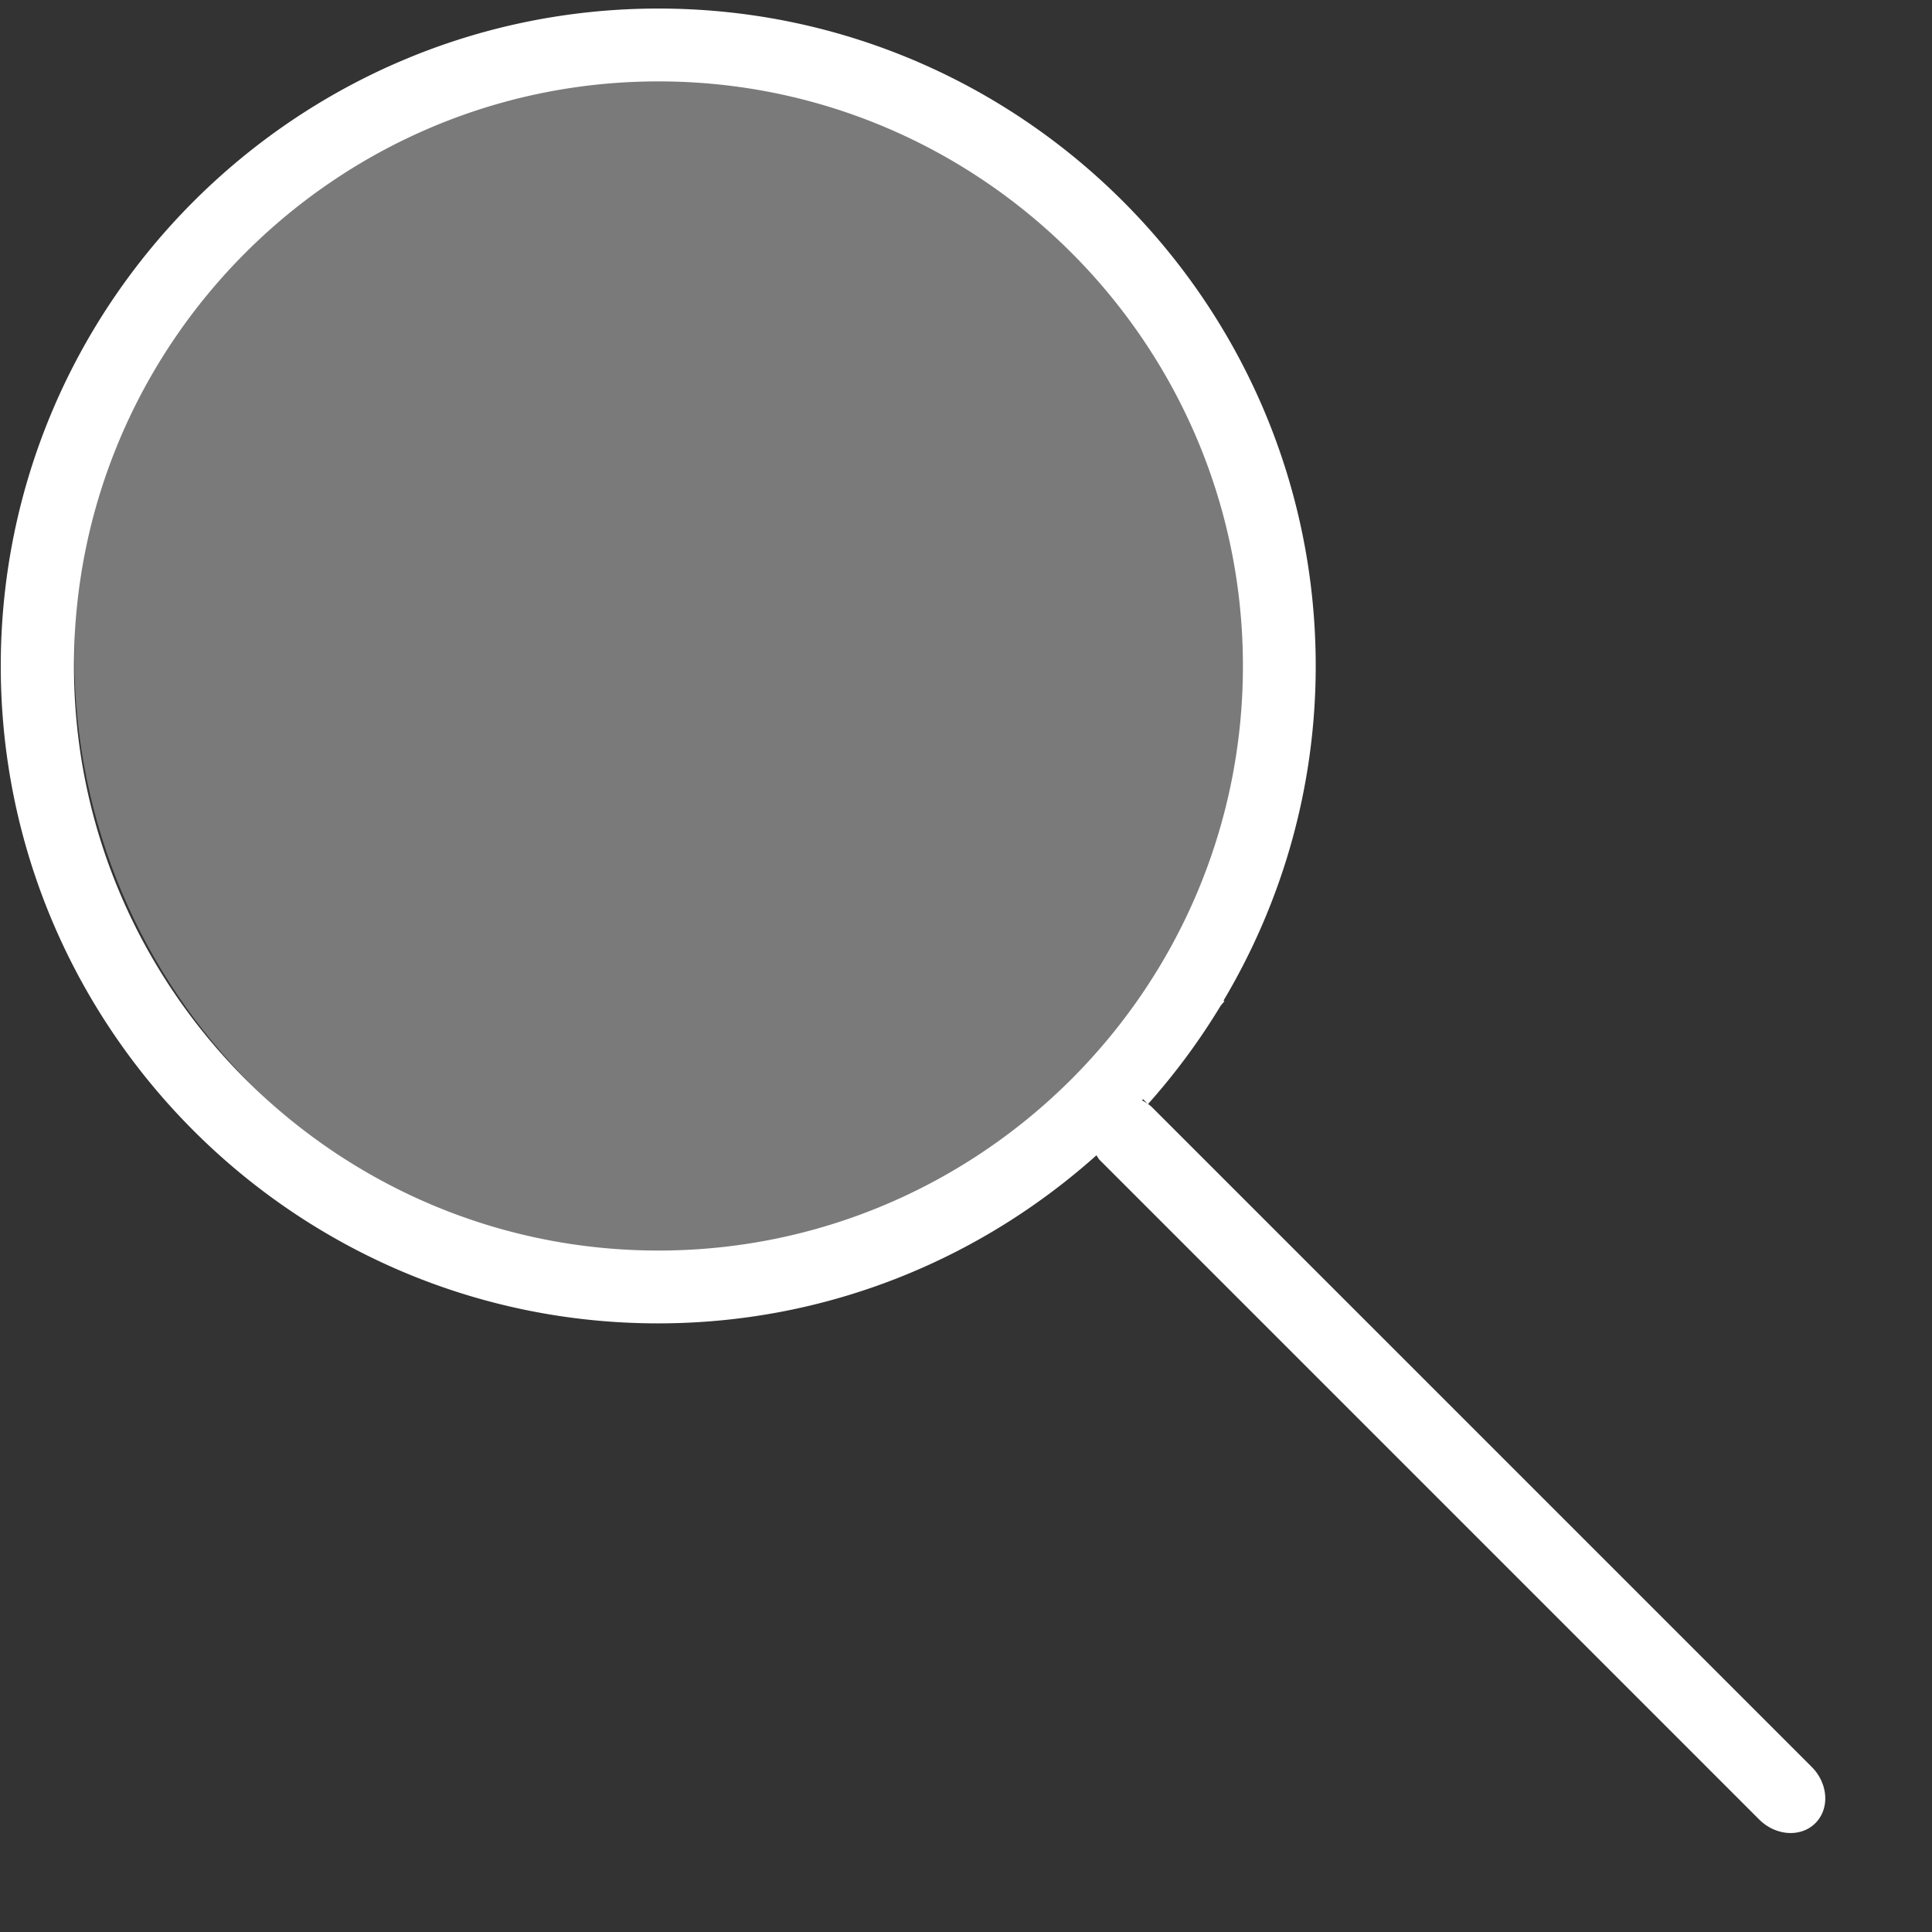
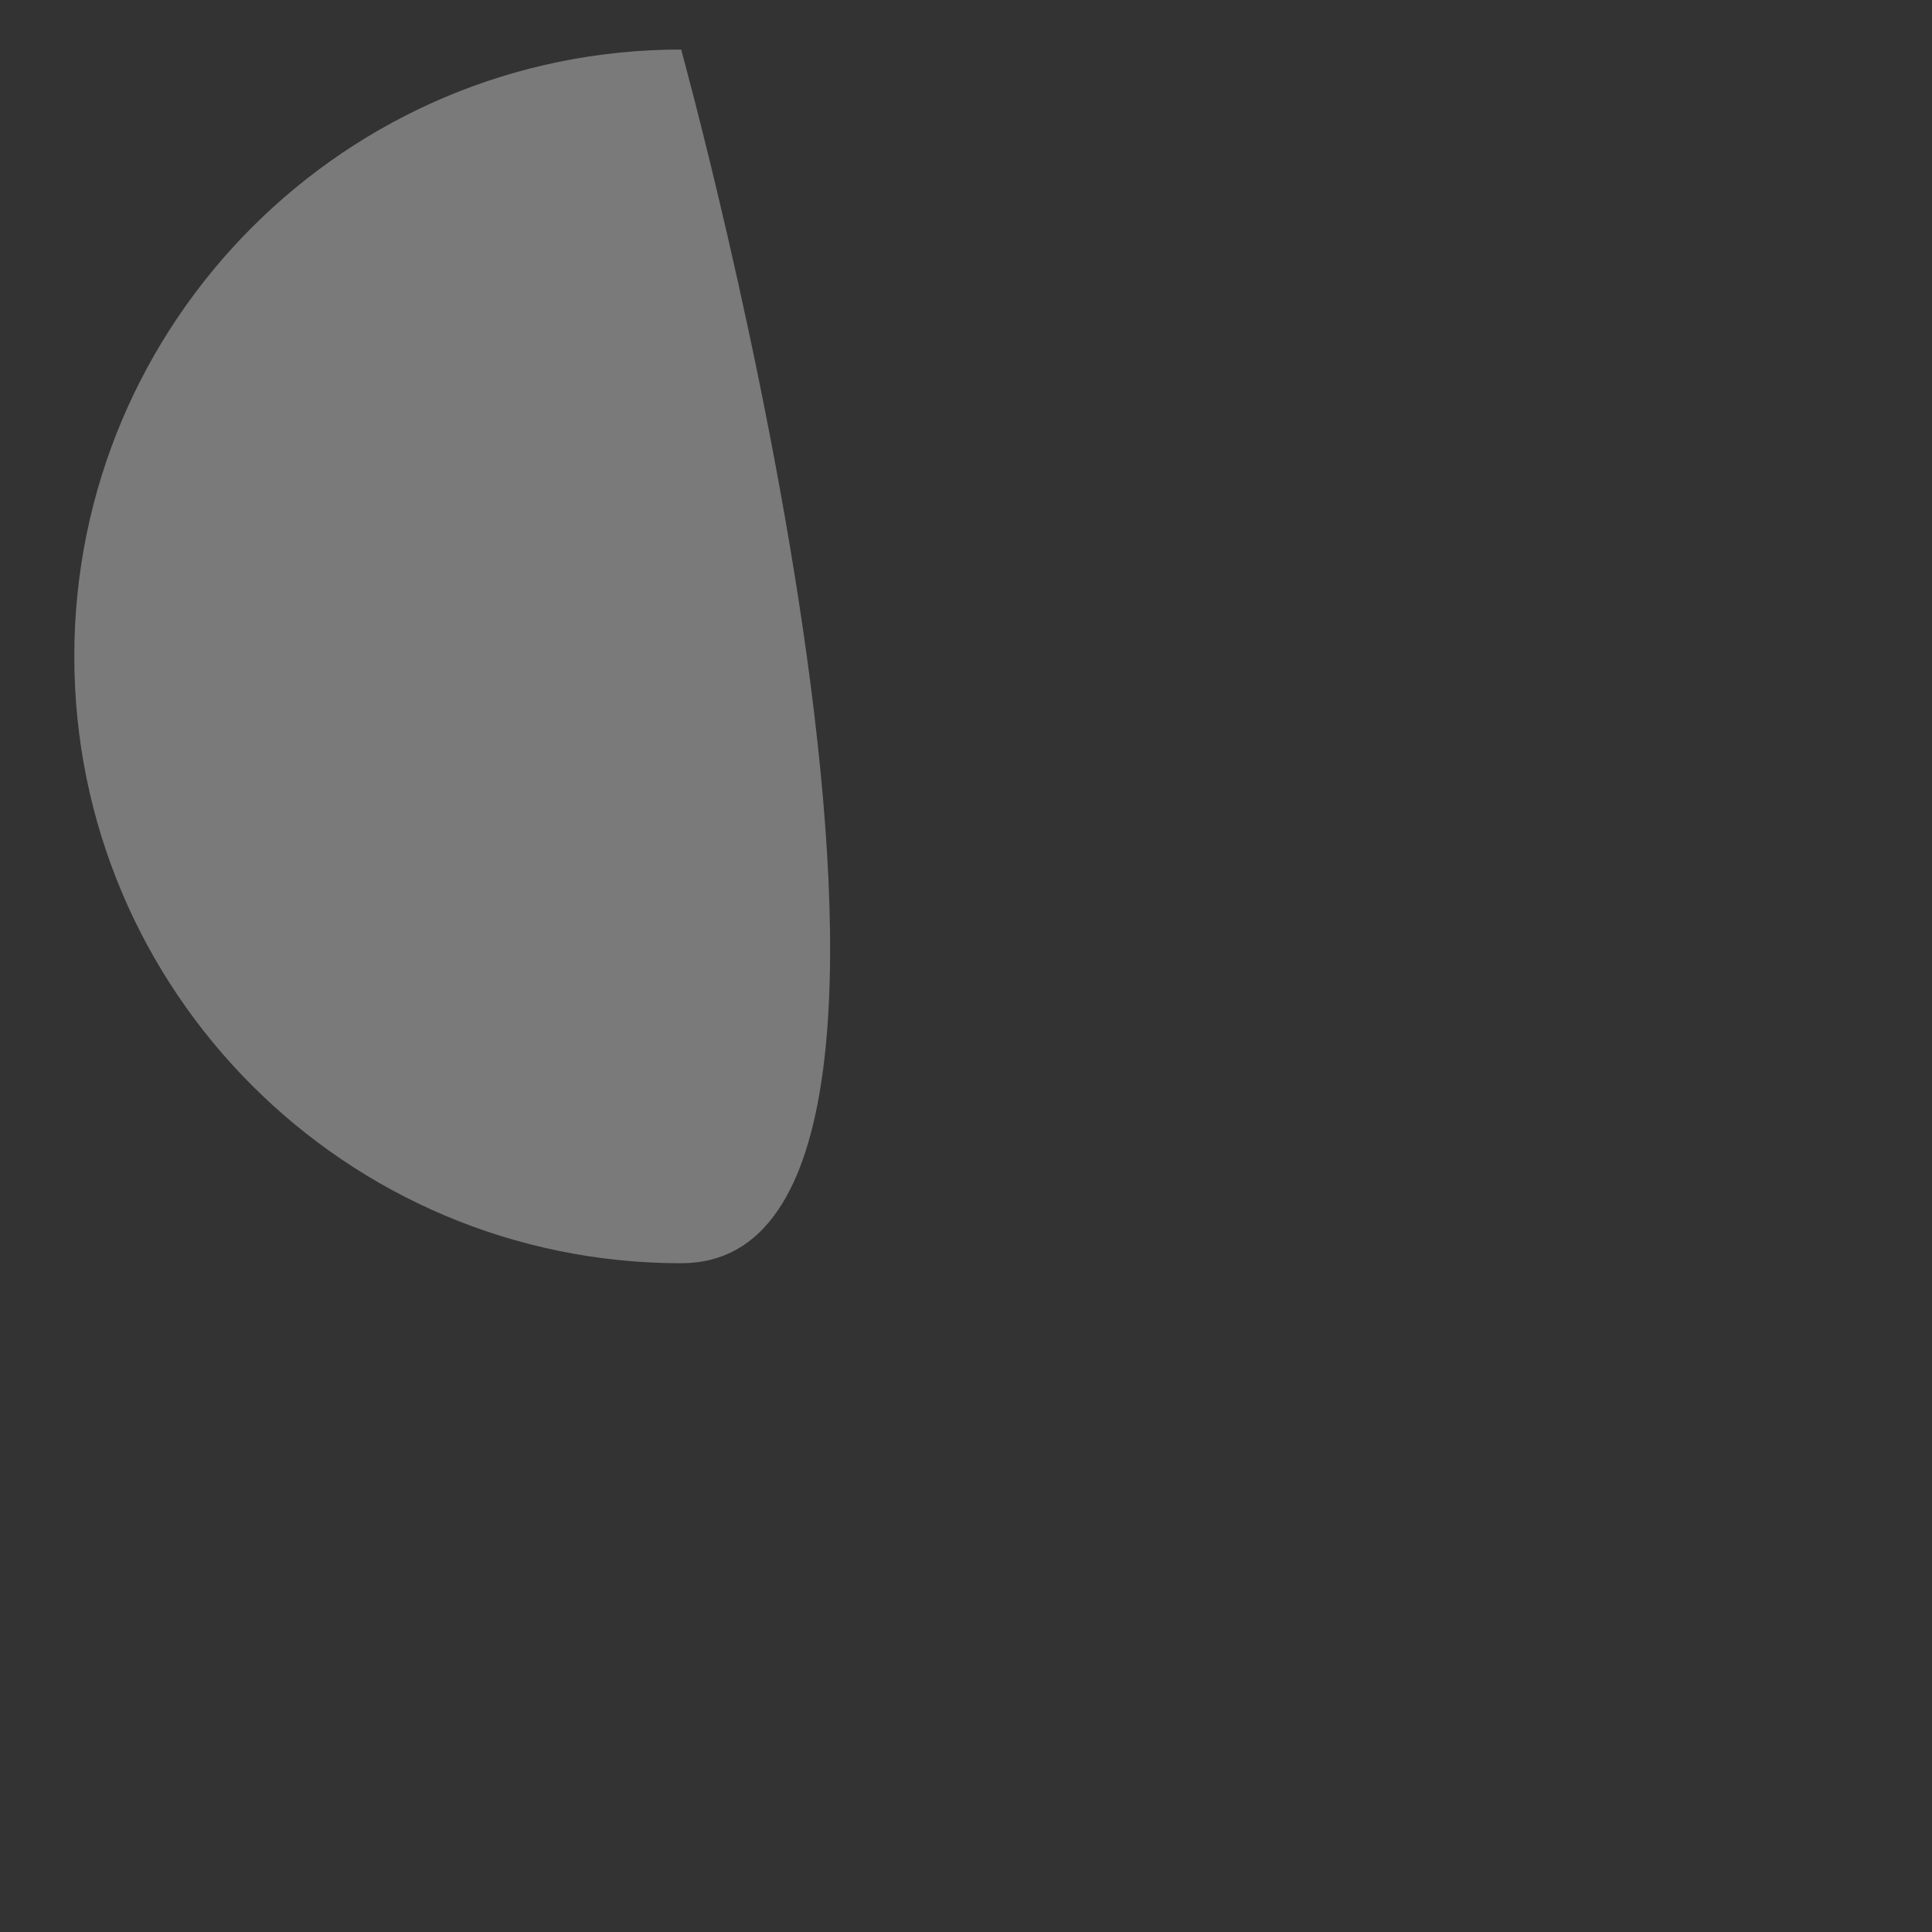
<svg xmlns="http://www.w3.org/2000/svg" width="78" height="78">
  <rect width="100%" height="100%" fill="#333333" stroke="none" />
-   <path fill="#FFF" fill-opacity=".349" fill-rule="evenodd" d="M27.5 2C41.031 2 52 12.969 52 26.5S41.031 51 27.5 51 3 40.031 3 26.5 13.969 2 27.5 2z" />
-   <path fill="#FFF" fill-rule="evenodd" d="M71.021 73.456L44.398 46.832c-.058-.058-.085-.129-.134-.191l-.012.014c-4.71 4.206-10.897 6.773-17.685 6.773C11.935 53.428.031 41.522.031 26.887.031 12.251 11.951.345 26.583.345s26.536 11.906 26.536 26.542c0 4.934-1.368 9.549-3.722 13.509.011.01.026.013.037.024l-.155.187a26.63 26.63 0 0 1-2.932 3.968l-.2-.2-.039.048c.143.082.287.163.411.288l26.624 26.623c.668.669.735 1.684.149 2.271-.586.586-1.602.519-2.271-.149zM26.583 3.286c-13.008 0-23.597 10.59-23.597 23.601 0 13.01 10.589 23.601 23.597 23.601 13.008 0 23.597-10.591 23.597-23.601 0-13.011-10.589-23.601-23.597-23.601z" />
+   <path fill="#FFF" fill-opacity=".349" fill-rule="evenodd" d="M27.5 2S41.031 51 27.5 51 3 40.031 3 26.5 13.969 2 27.5 2z" />
</svg>